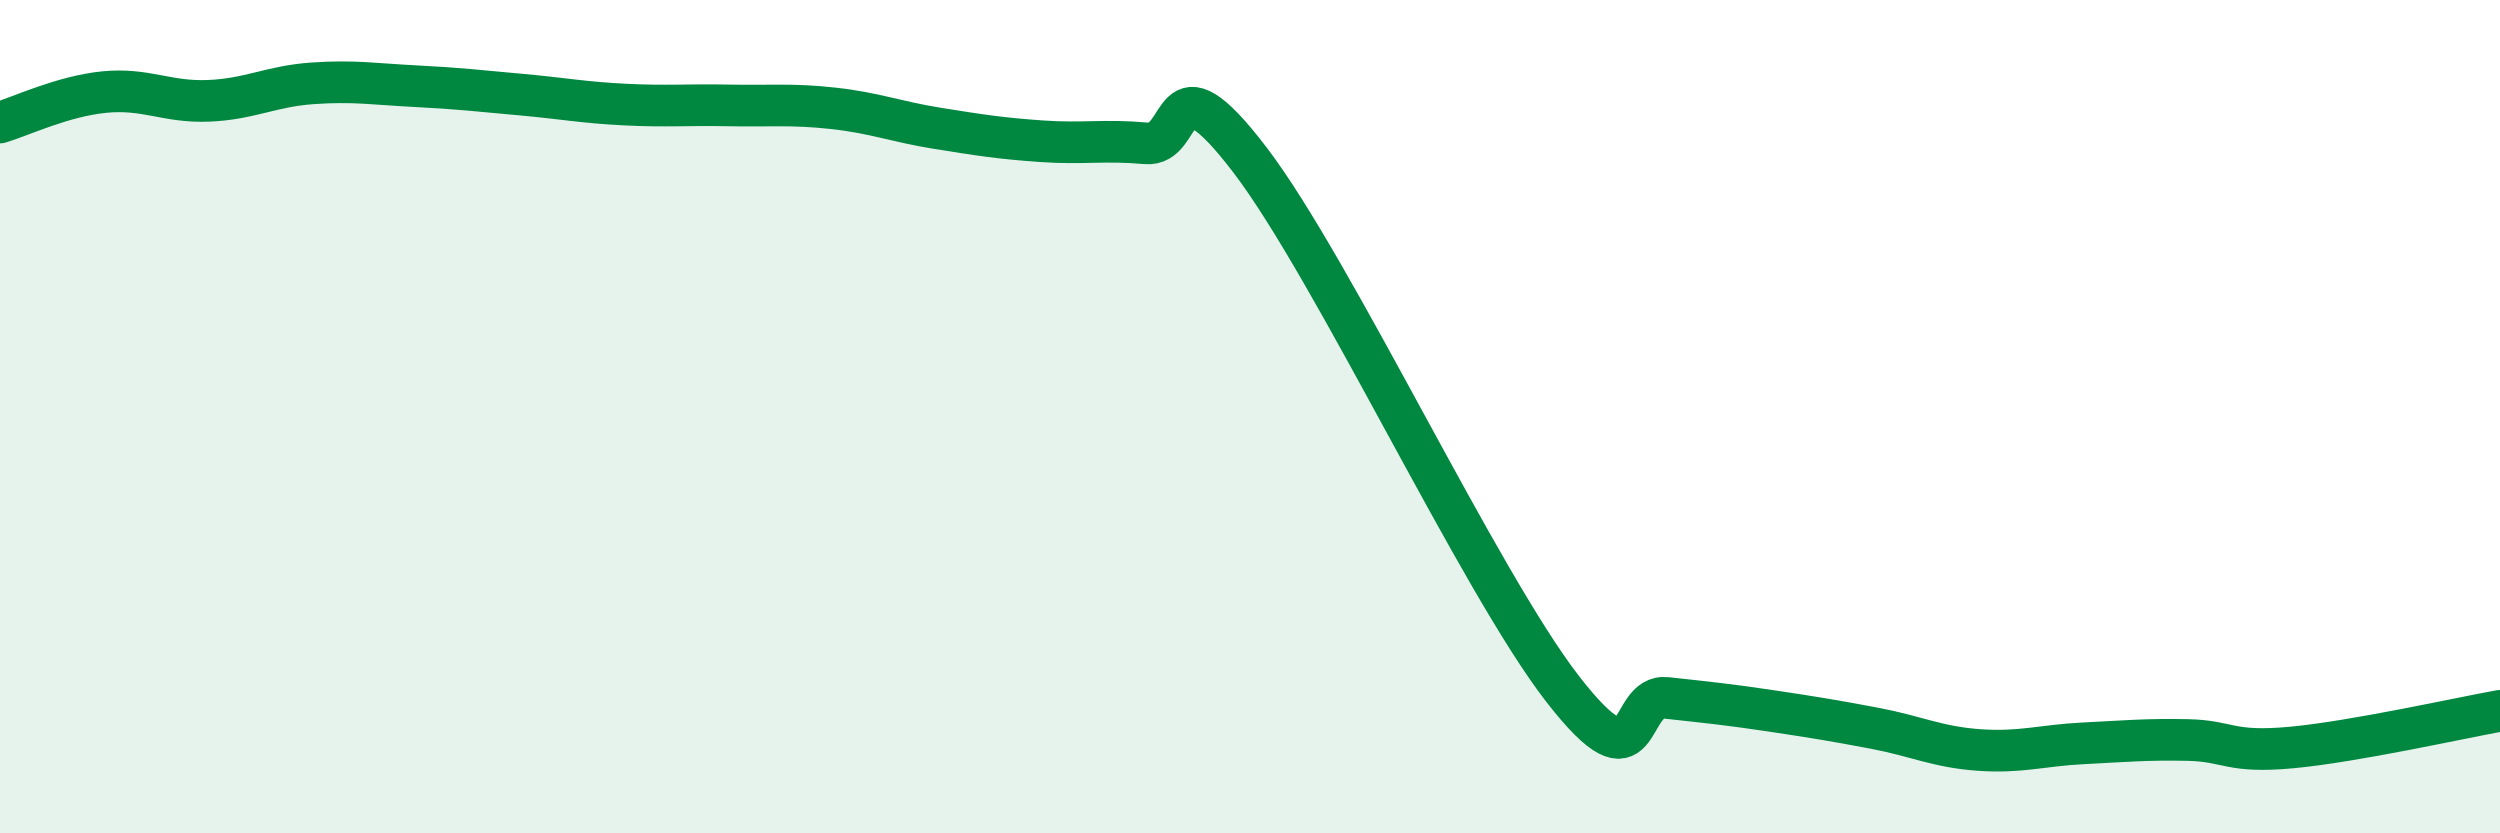
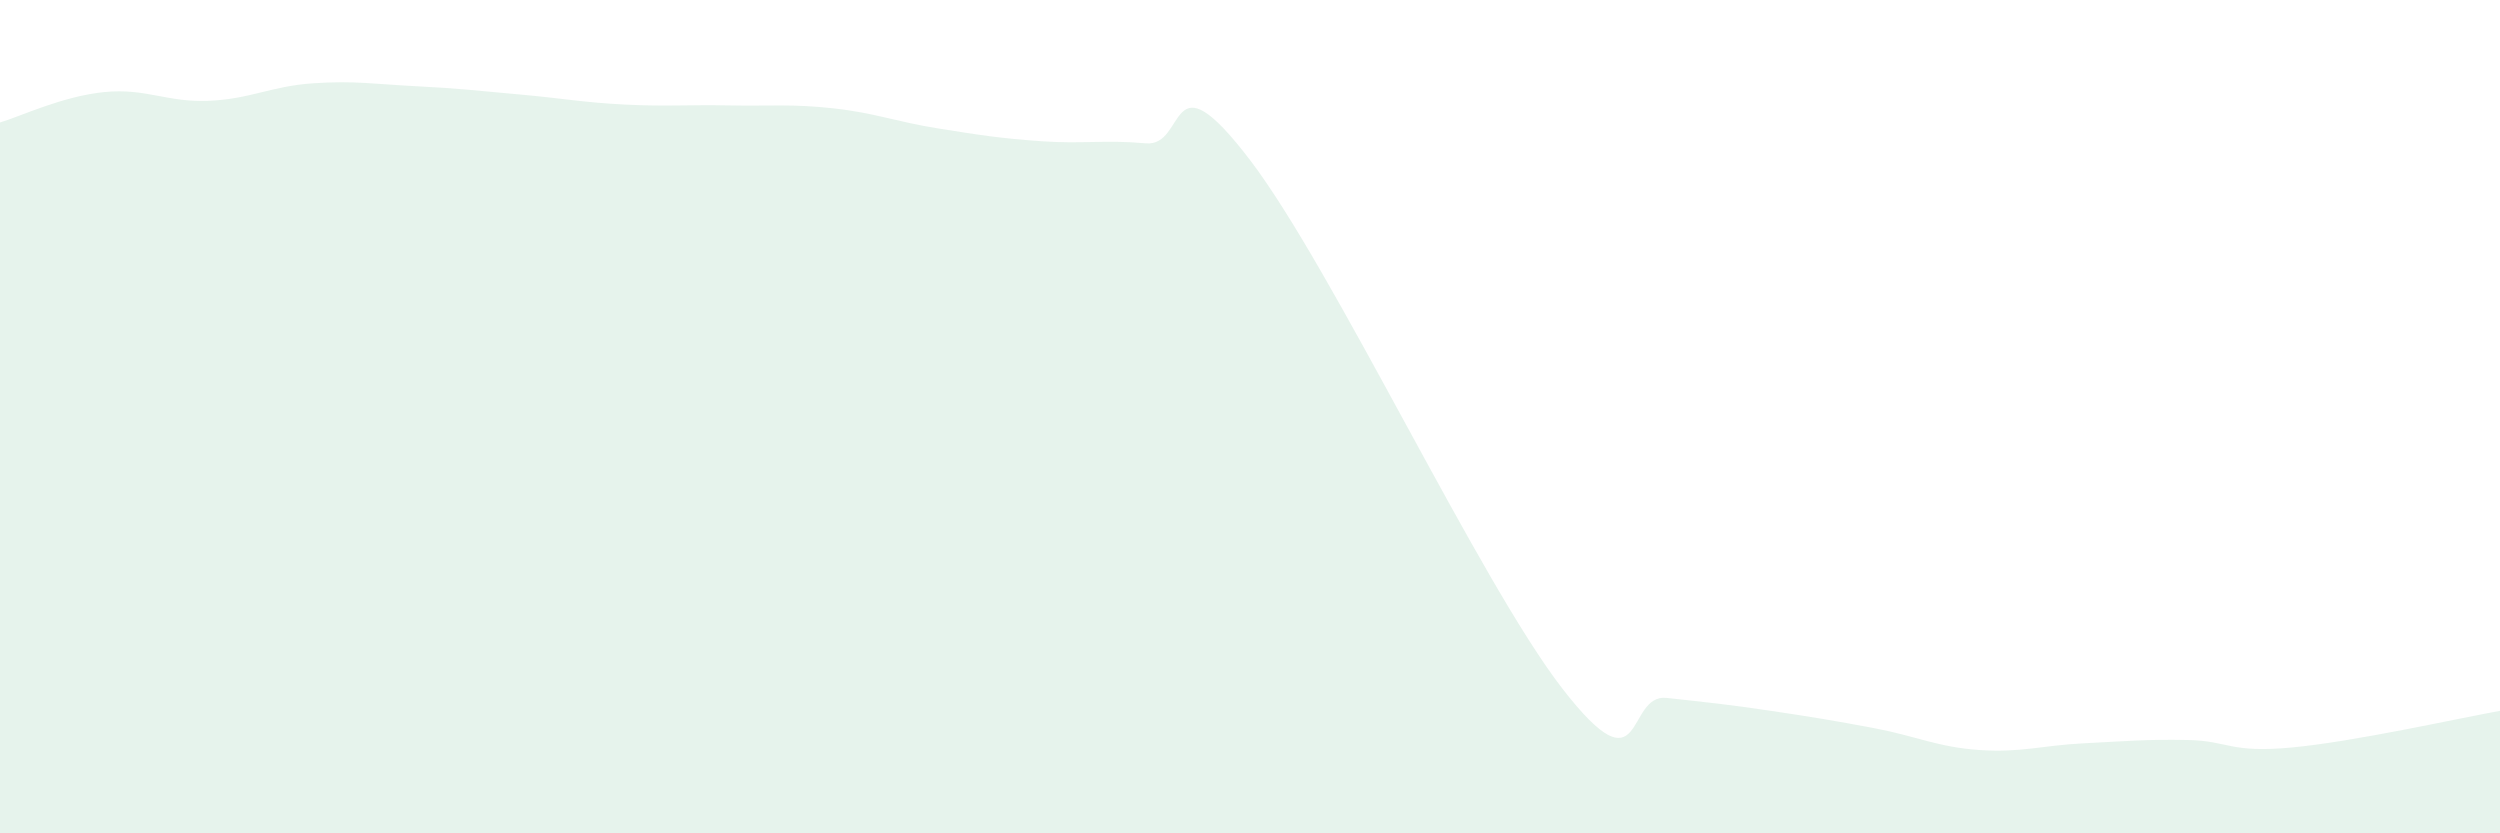
<svg xmlns="http://www.w3.org/2000/svg" width="60" height="20" viewBox="0 0 60 20">
  <path d="M 0,2.94 C 0.5,2.79 1.5,2.31 2.5,2.21 C 3.5,2.11 4,2.46 5,2.42 C 6,2.38 6.5,2.07 7.5,2 C 8.5,1.93 9,2.02 10,2.07 C 11,2.12 11.5,2.18 12.5,2.27 C 13.5,2.36 14,2.46 15,2.51 C 16,2.56 16.5,2.51 17.5,2.53 C 18.5,2.55 19,2.49 20,2.6 C 21,2.71 21.5,2.92 22.5,3.08 C 23.5,3.24 24,3.32 25,3.39 C 26,3.46 26.5,3.35 27.5,3.44 C 28.5,3.53 28,1.22 30,3.84 C 32,6.46 35.5,13.95 37.5,16.53 C 39.5,19.11 39,16.64 40,16.75 C 41,16.86 41.5,16.91 42.5,17.06 C 43.5,17.21 44,17.29 45,17.48 C 46,17.67 46.5,17.93 47.5,18 C 48.5,18.07 49,17.89 50,17.84 C 51,17.79 51.5,17.74 52.5,17.76 C 53.5,17.78 53.5,18.08 55,17.94 C 56.5,17.8 59,17.24 60,17.06L60 20L0 20Z" fill="#008740" opacity="0.1" stroke-linecap="round" stroke-linejoin="round" />
-   <path d="M 0,2.94 C 0.5,2.79 1.5,2.31 2.5,2.21 C 3.5,2.11 4,2.46 5,2.42 C 6,2.38 6.5,2.07 7.5,2 C 8.5,1.93 9,2.02 10,2.07 C 11,2.12 11.5,2.18 12.5,2.27 C 13.5,2.36 14,2.46 15,2.51 C 16,2.56 16.5,2.51 17.5,2.53 C 18.5,2.55 19,2.49 20,2.6 C 21,2.71 21.5,2.92 22.5,3.08 C 23.5,3.24 24,3.32 25,3.39 C 26,3.46 26.5,3.35 27.5,3.44 C 28.5,3.53 28,1.22 30,3.84 C 32,6.46 35.5,13.95 37.5,16.53 C 39.5,19.11 39,16.64 40,16.75 C 41,16.86 41.5,16.91 42.5,17.06 C 43.5,17.21 44,17.29 45,17.48 C 46,17.67 46.5,17.93 47.5,18 C 48.5,18.07 49,17.89 50,17.84 C 51,17.79 51.5,17.74 52.5,17.76 C 53.5,17.78 53.5,18.08 55,17.94 C 56.5,17.8 59,17.24 60,17.06" stroke="#008740" stroke-width="1" fill="none" stroke-linecap="round" stroke-linejoin="round" />
</svg>